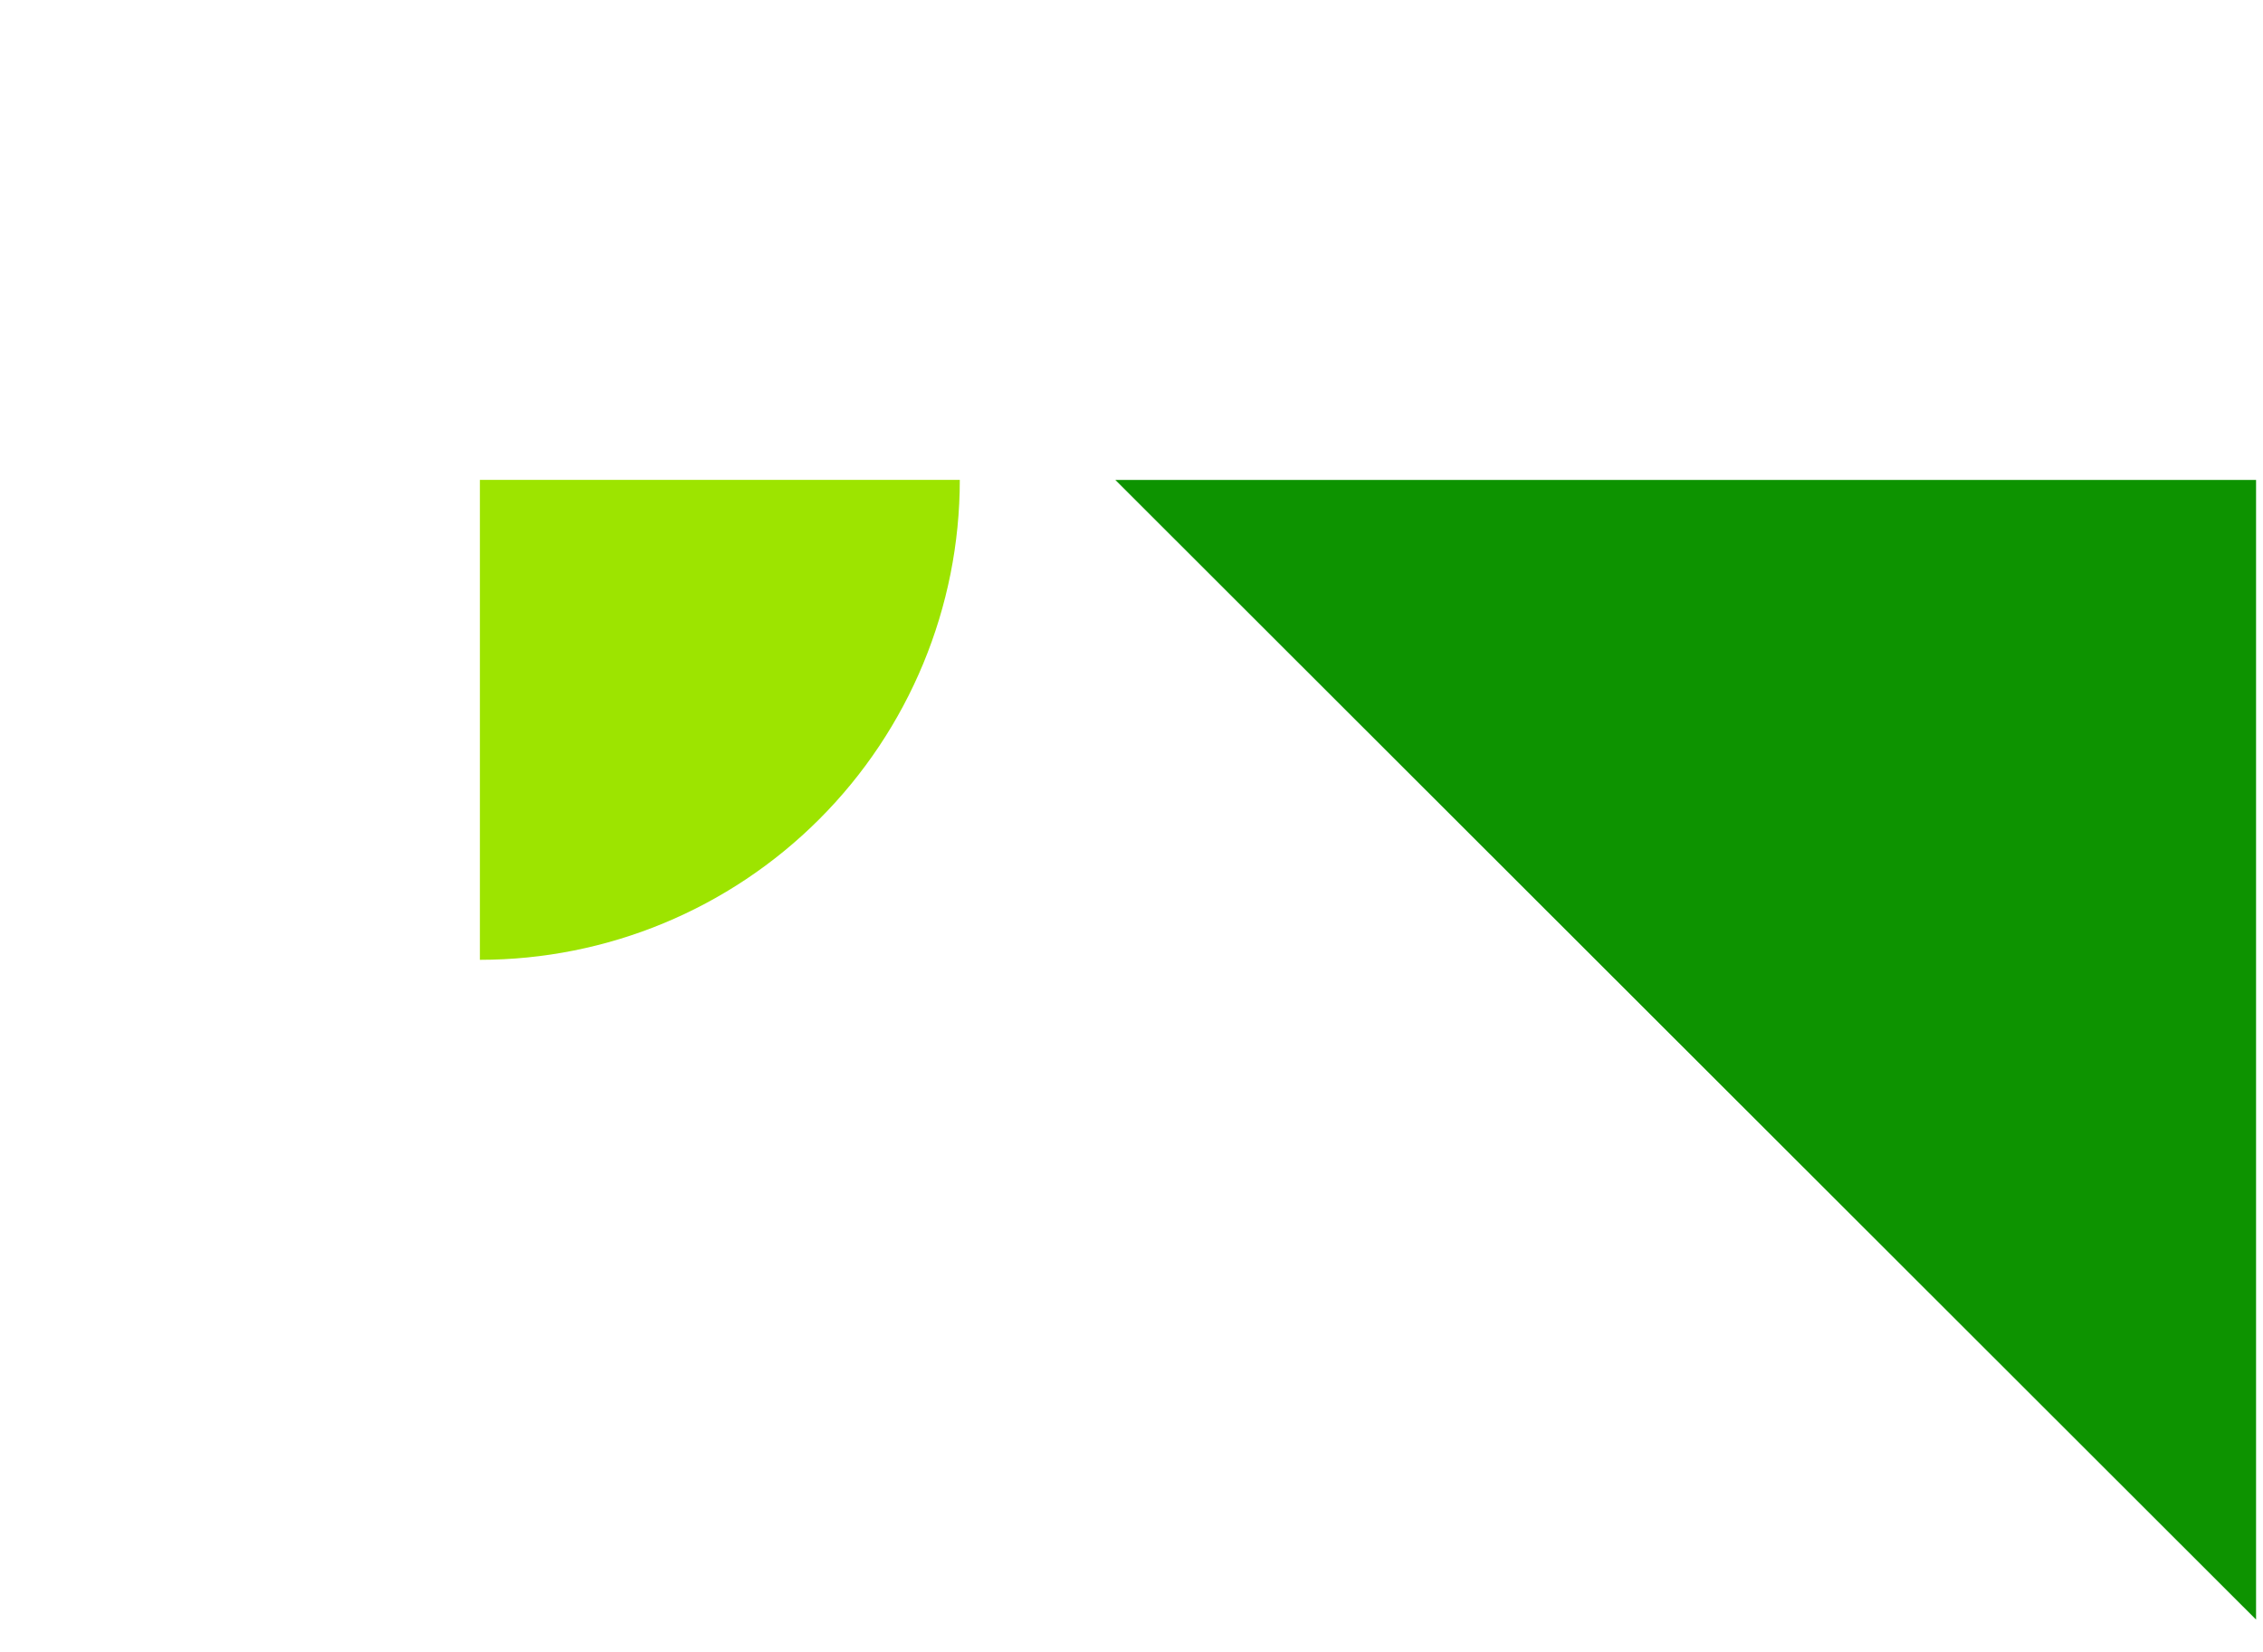
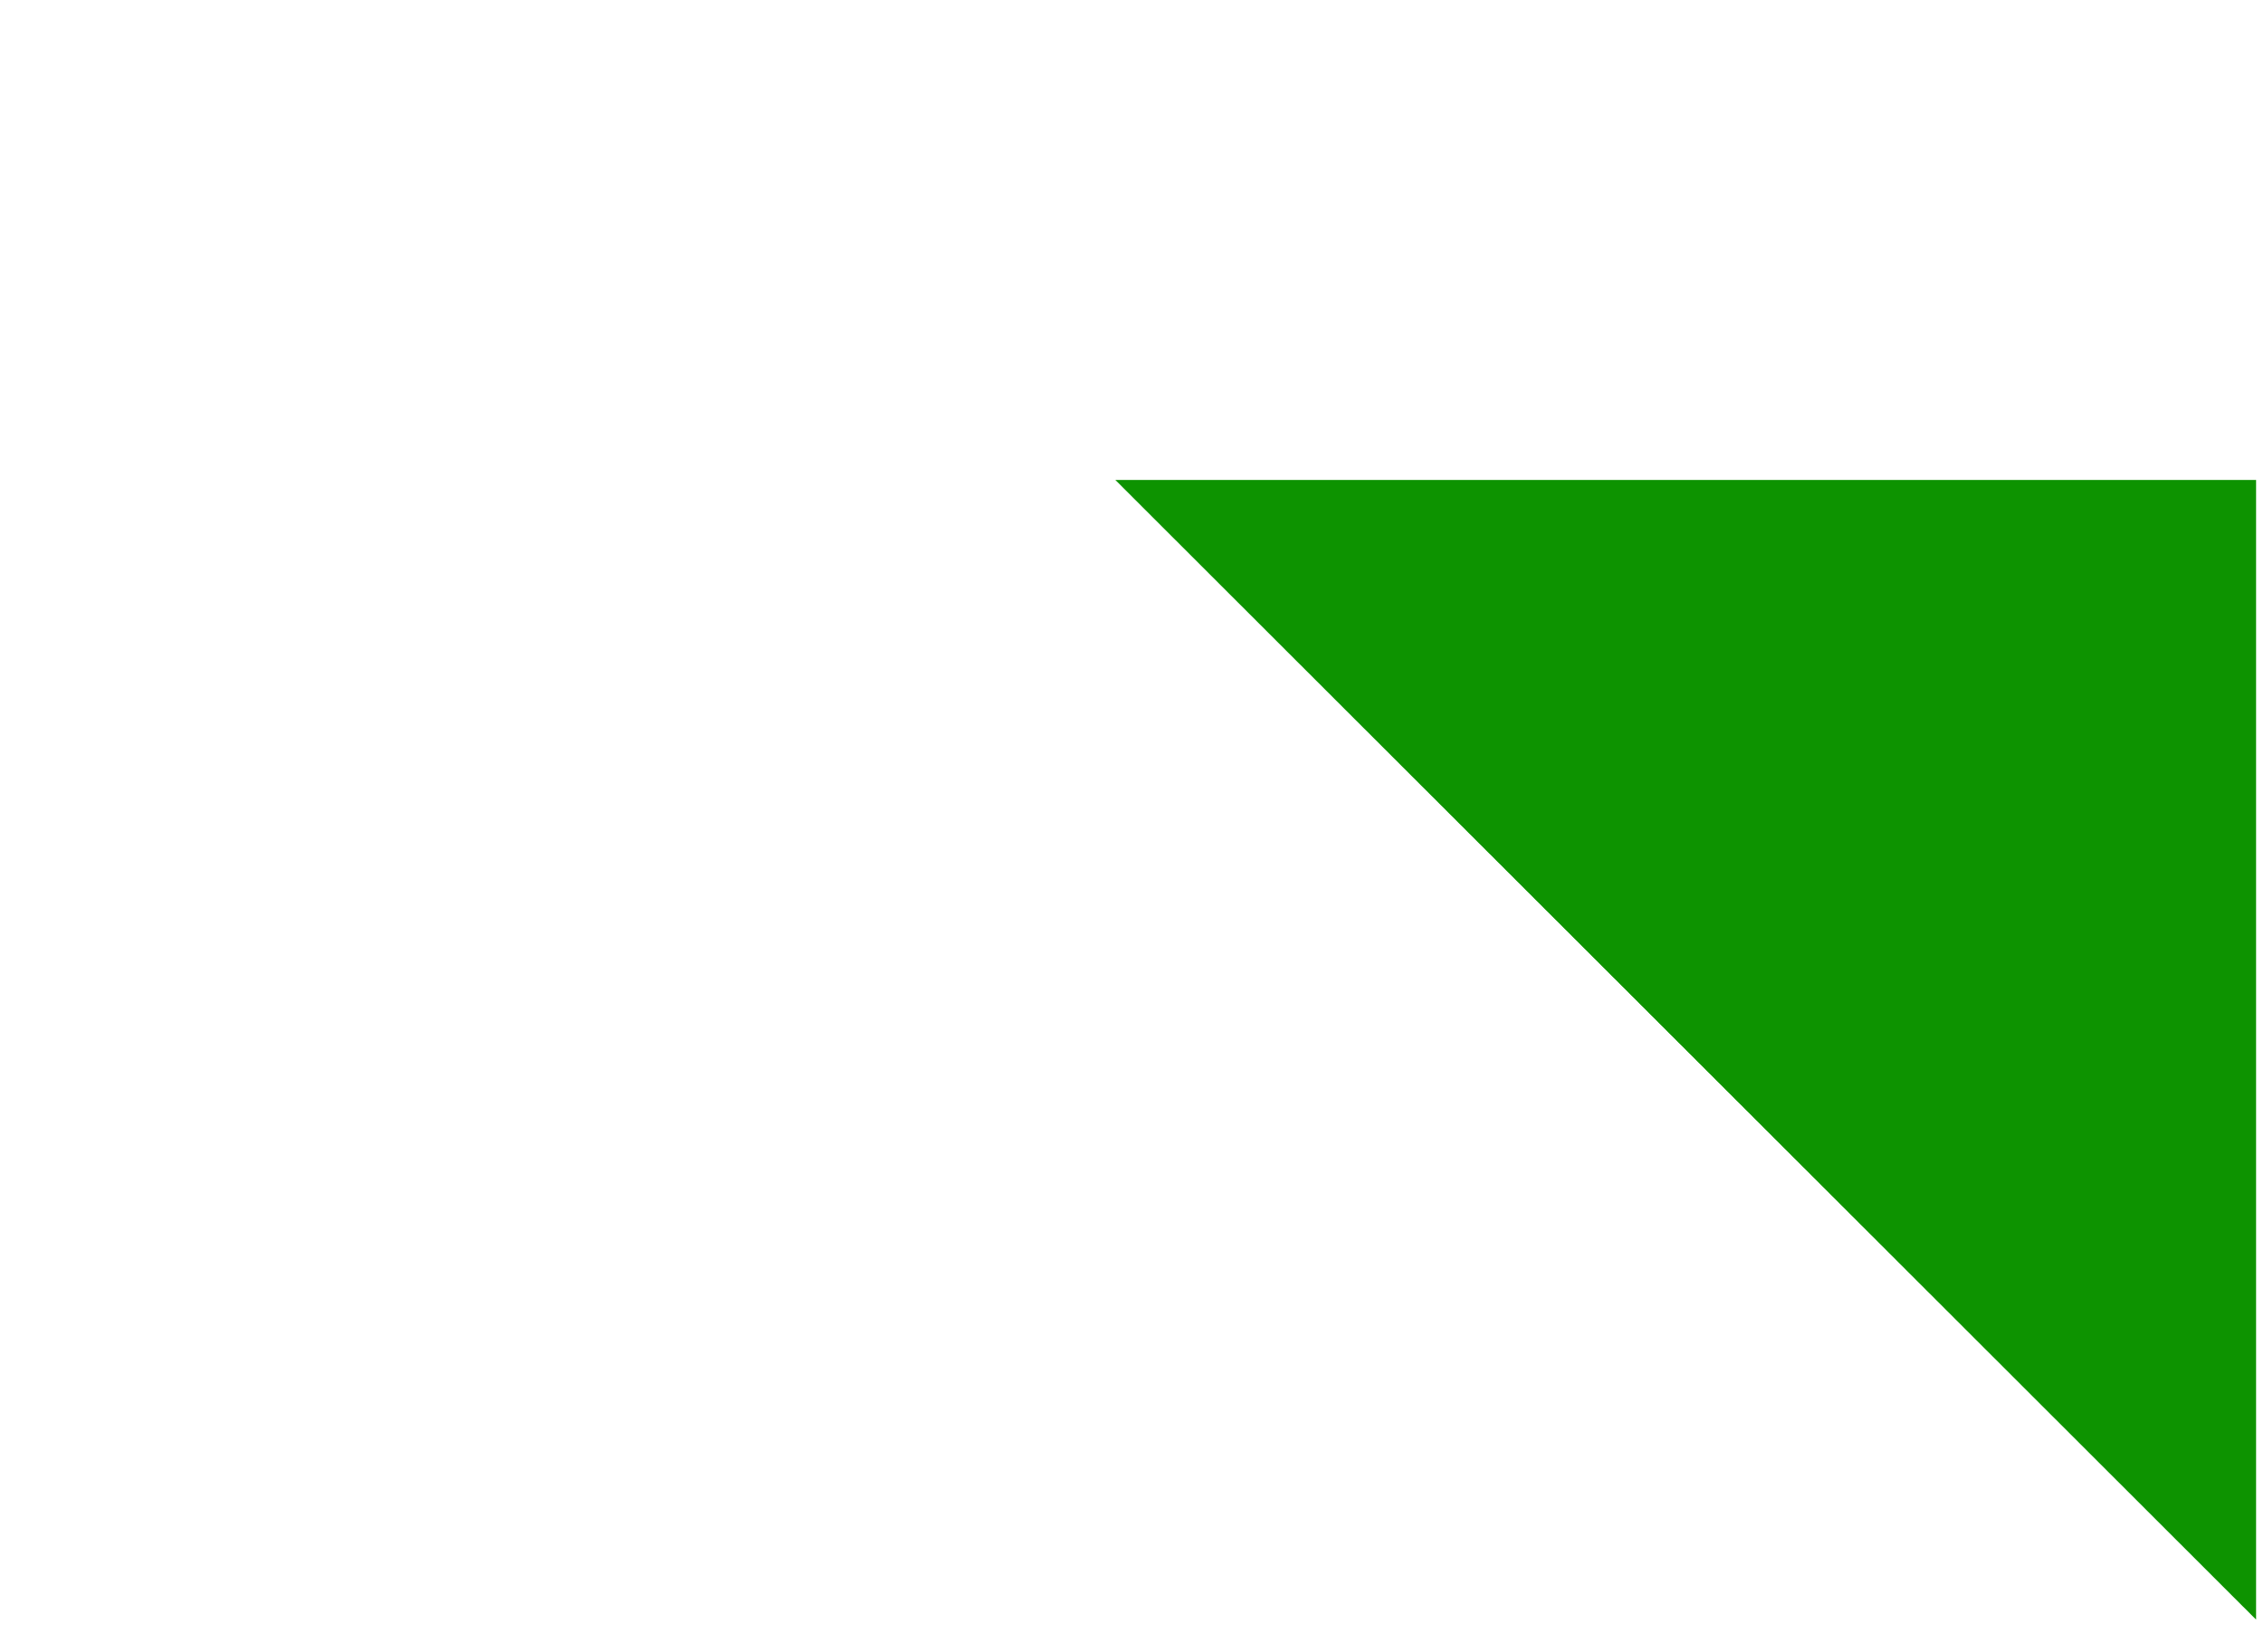
<svg xmlns="http://www.w3.org/2000/svg" width="163" height="119" viewBox="0 0 163 119" fill="none">
  <path d="M80.333 34.567L162.5 34.567L162.5 116.655L80.333 34.567Z" fill="#0D9300" />
-   <path d="M69.133 34.566C69.133 43.734 65.491 52.526 59.008 59.008C52.526 65.491 43.734 69.133 34.566 69.133L34.566 34.566L69.133 34.566Z" fill="#9DE400" />
</svg>